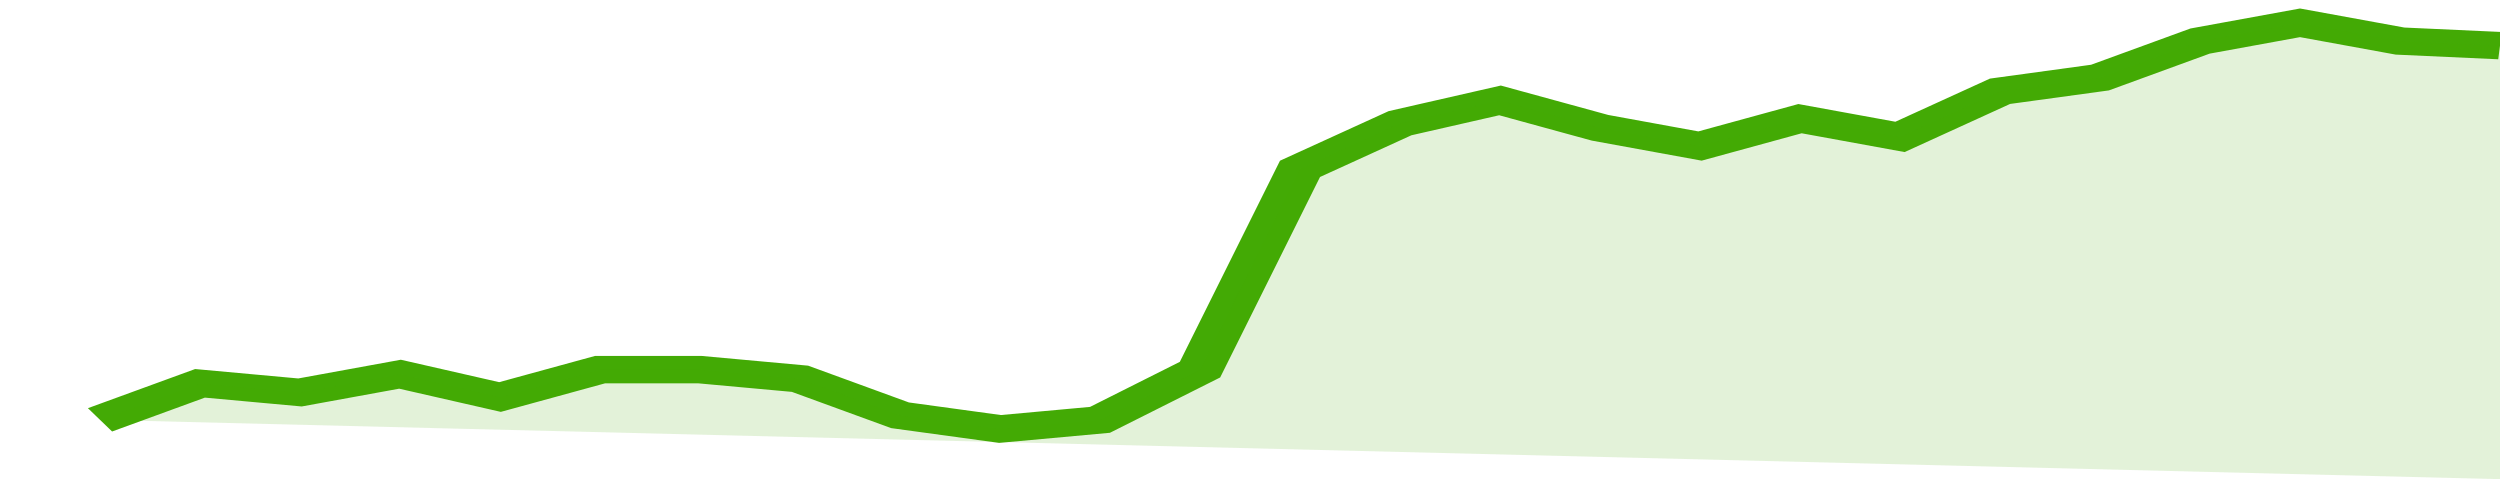
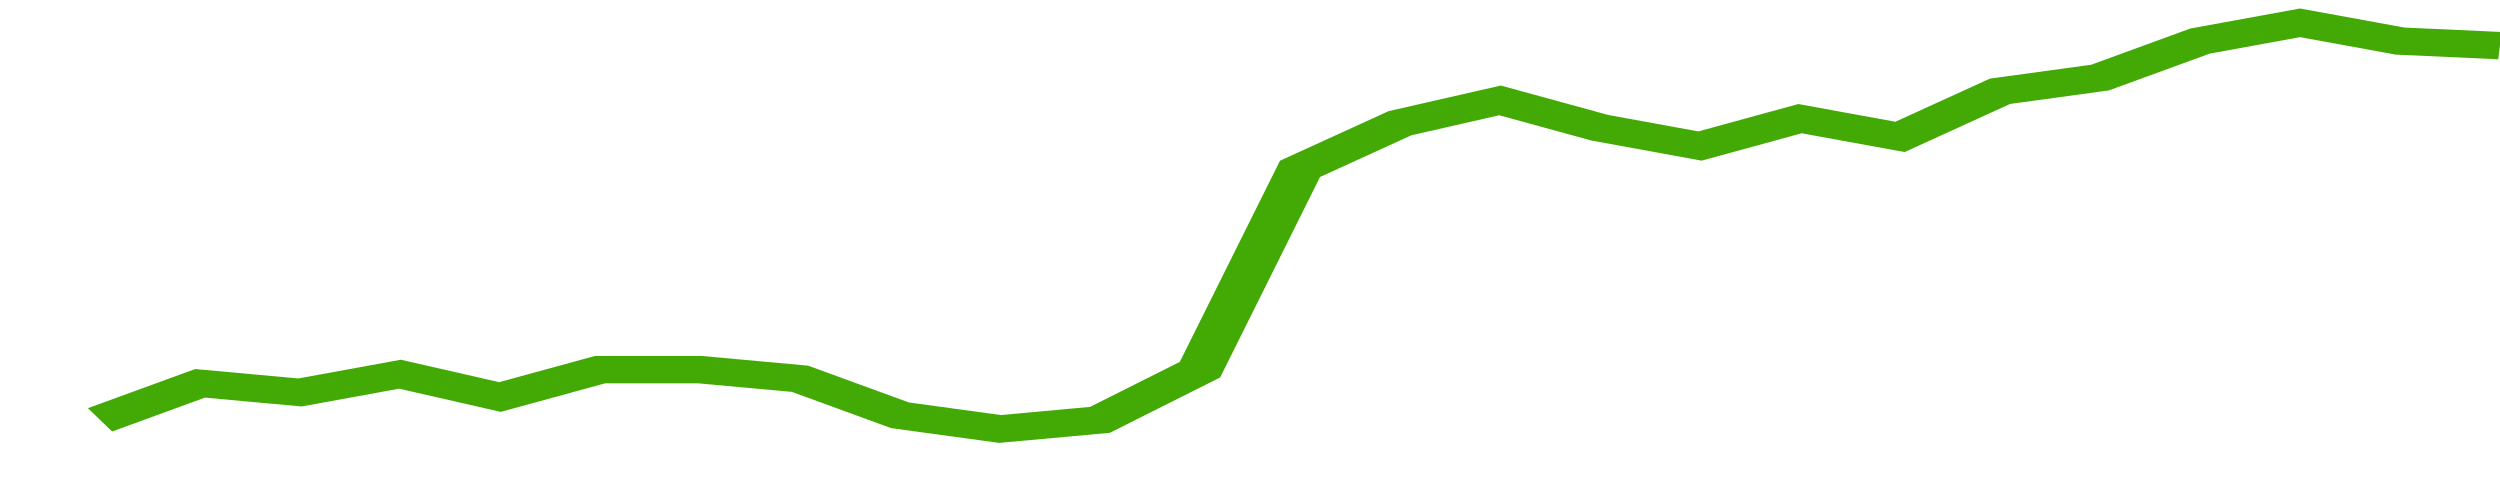
<svg xmlns="http://www.w3.org/2000/svg" viewBox="0 0 325 105" width="120" height="23" preserveAspectRatio="none">
  <polyline fill="none" stroke="#43AA05" stroke-width="6" points="13, 92 26, 84 39, 86 52, 82 65, 87 78, 81 91, 81 104, 83 117, 91 130, 94 143, 92 156, 81 169, 37 182, 27 195, 22 208, 28 221, 32 234, 26 247, 30 260, 20 273, 17 286, 9 299, 5 312, 9 325, 10 325, 10 "> </polyline>
-   <polygon fill="#43AA05" opacity="0.15" points="13, 92 26, 84 39, 86 52, 82 65, 87 78, 81 91, 81 104, 83 117, 91 130, 94 143, 92 156, 81 169, 37 182, 27 195, 22 208, 28 221, 32 234, 26 247, 30 260, 20 273, 17 286, 9 299, 5 312, 9 325, 10 325, 105 " />
</svg>